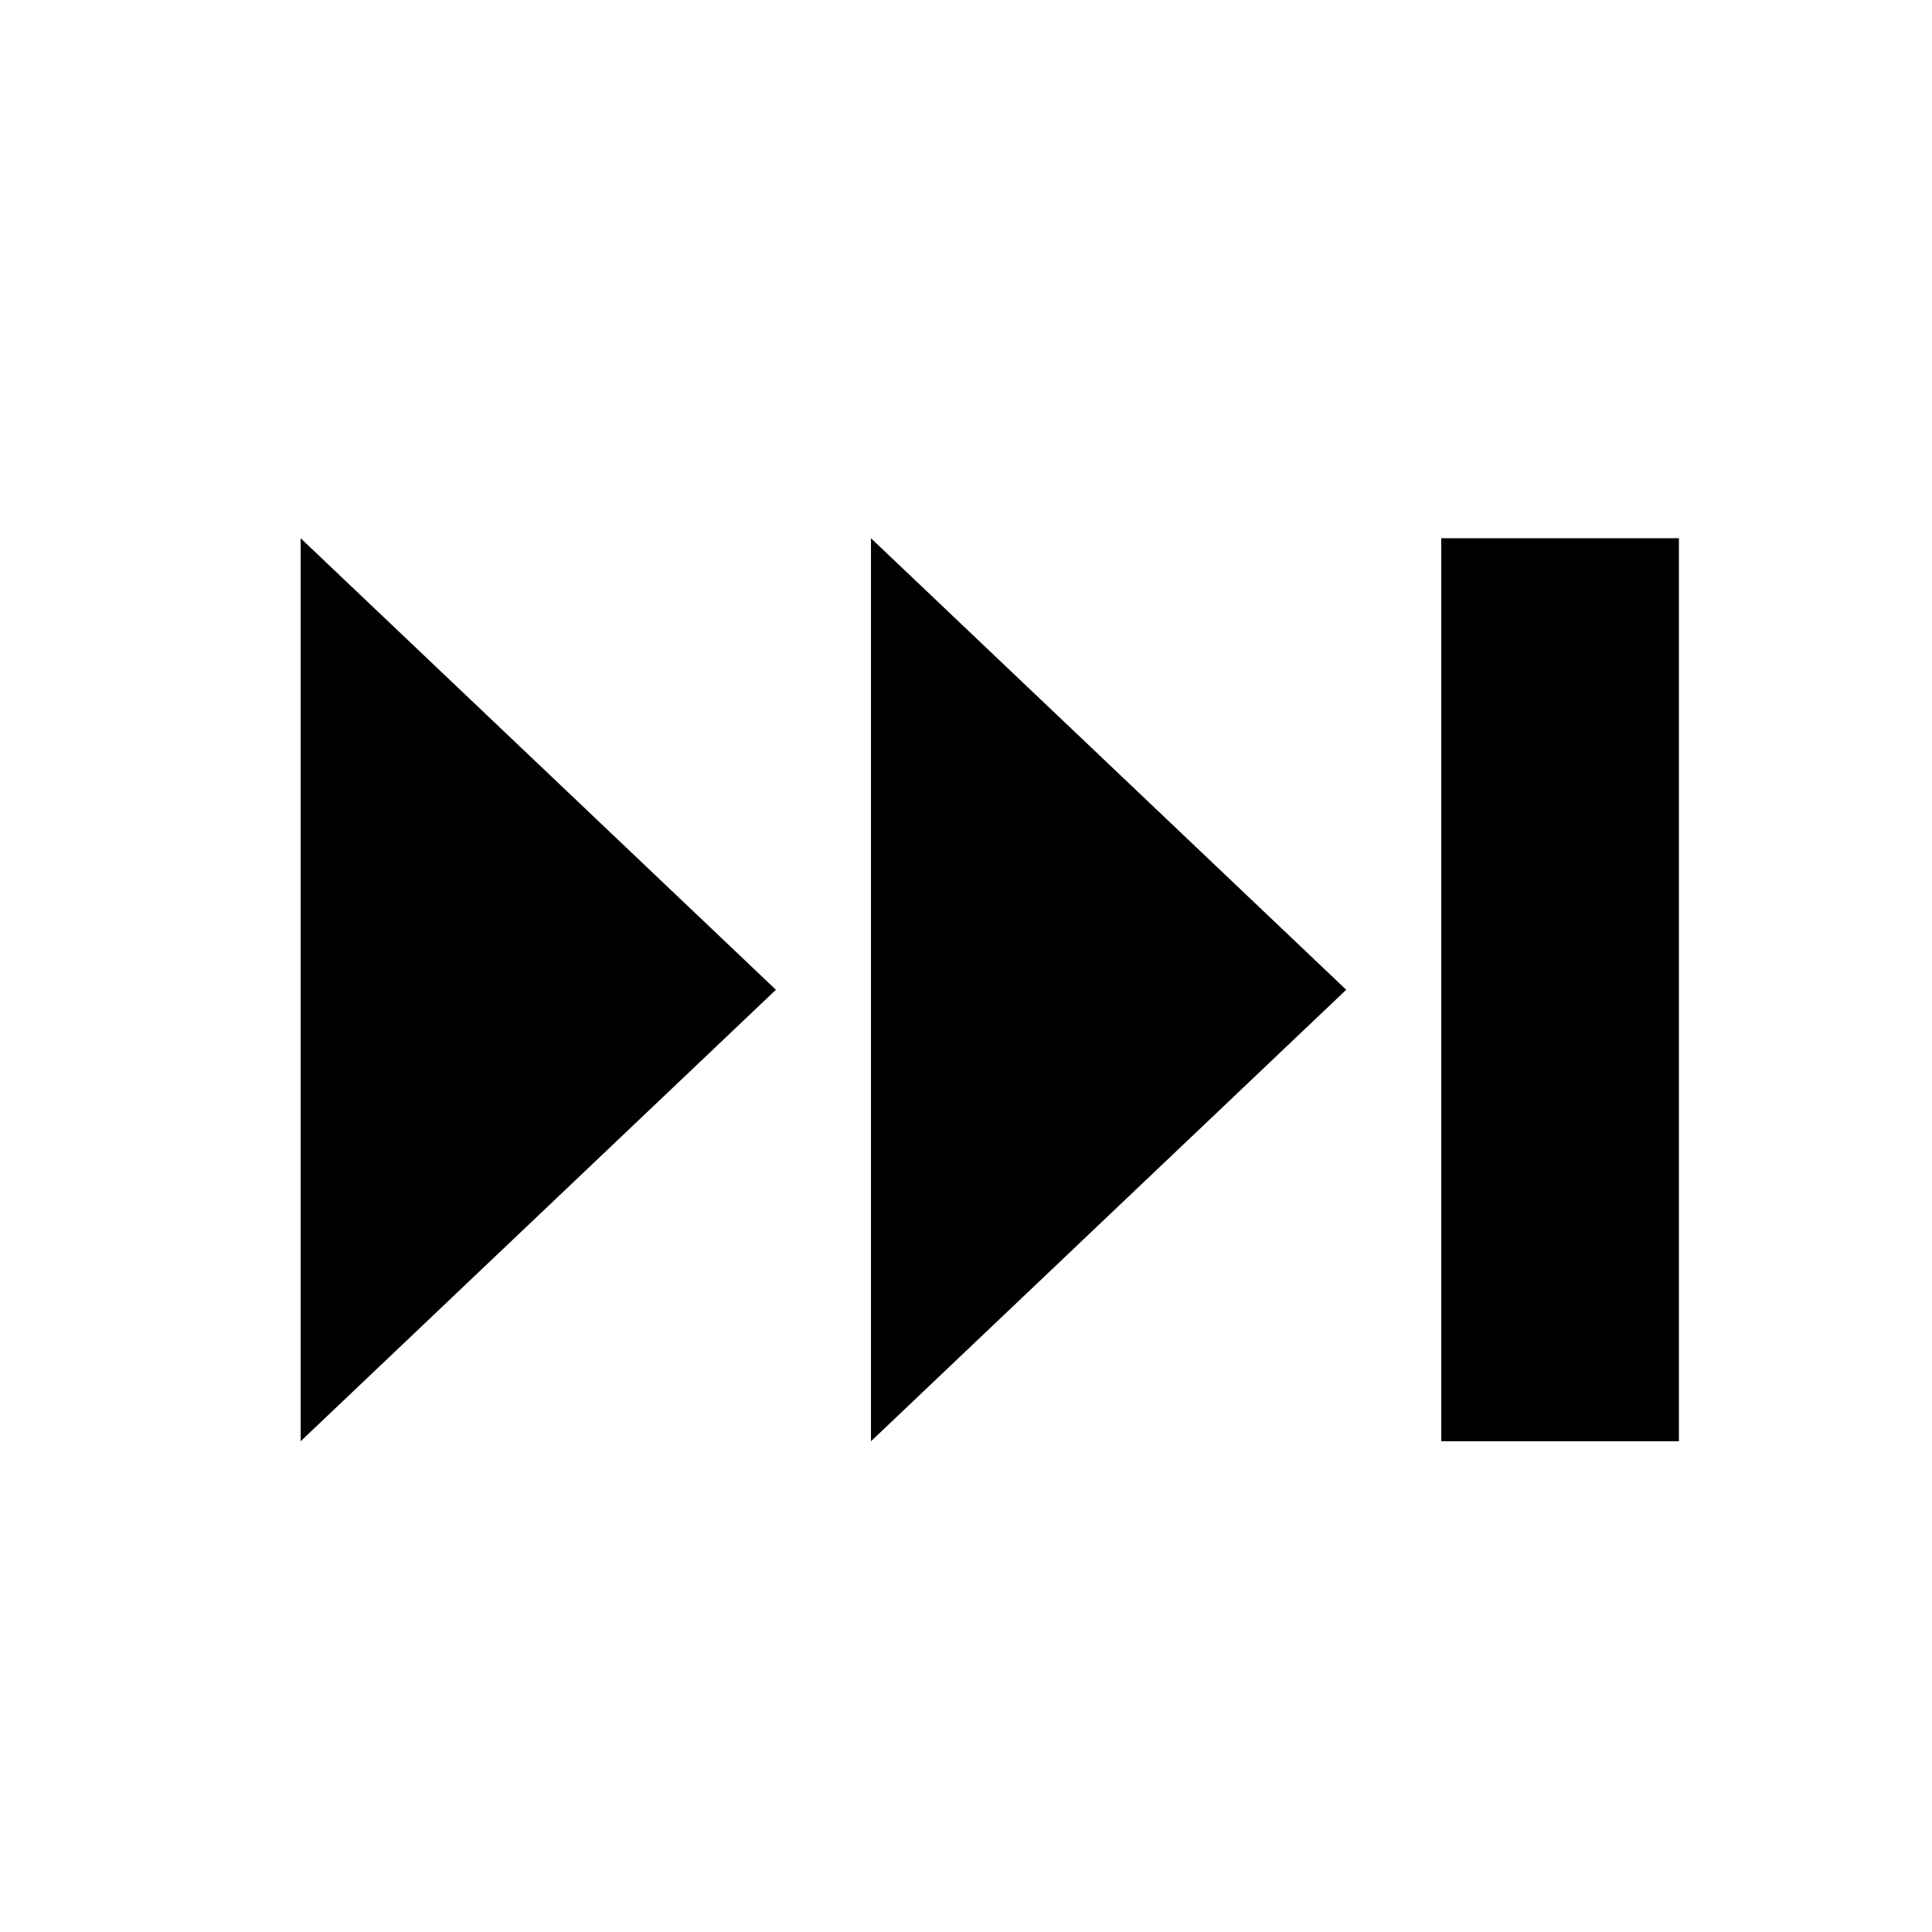
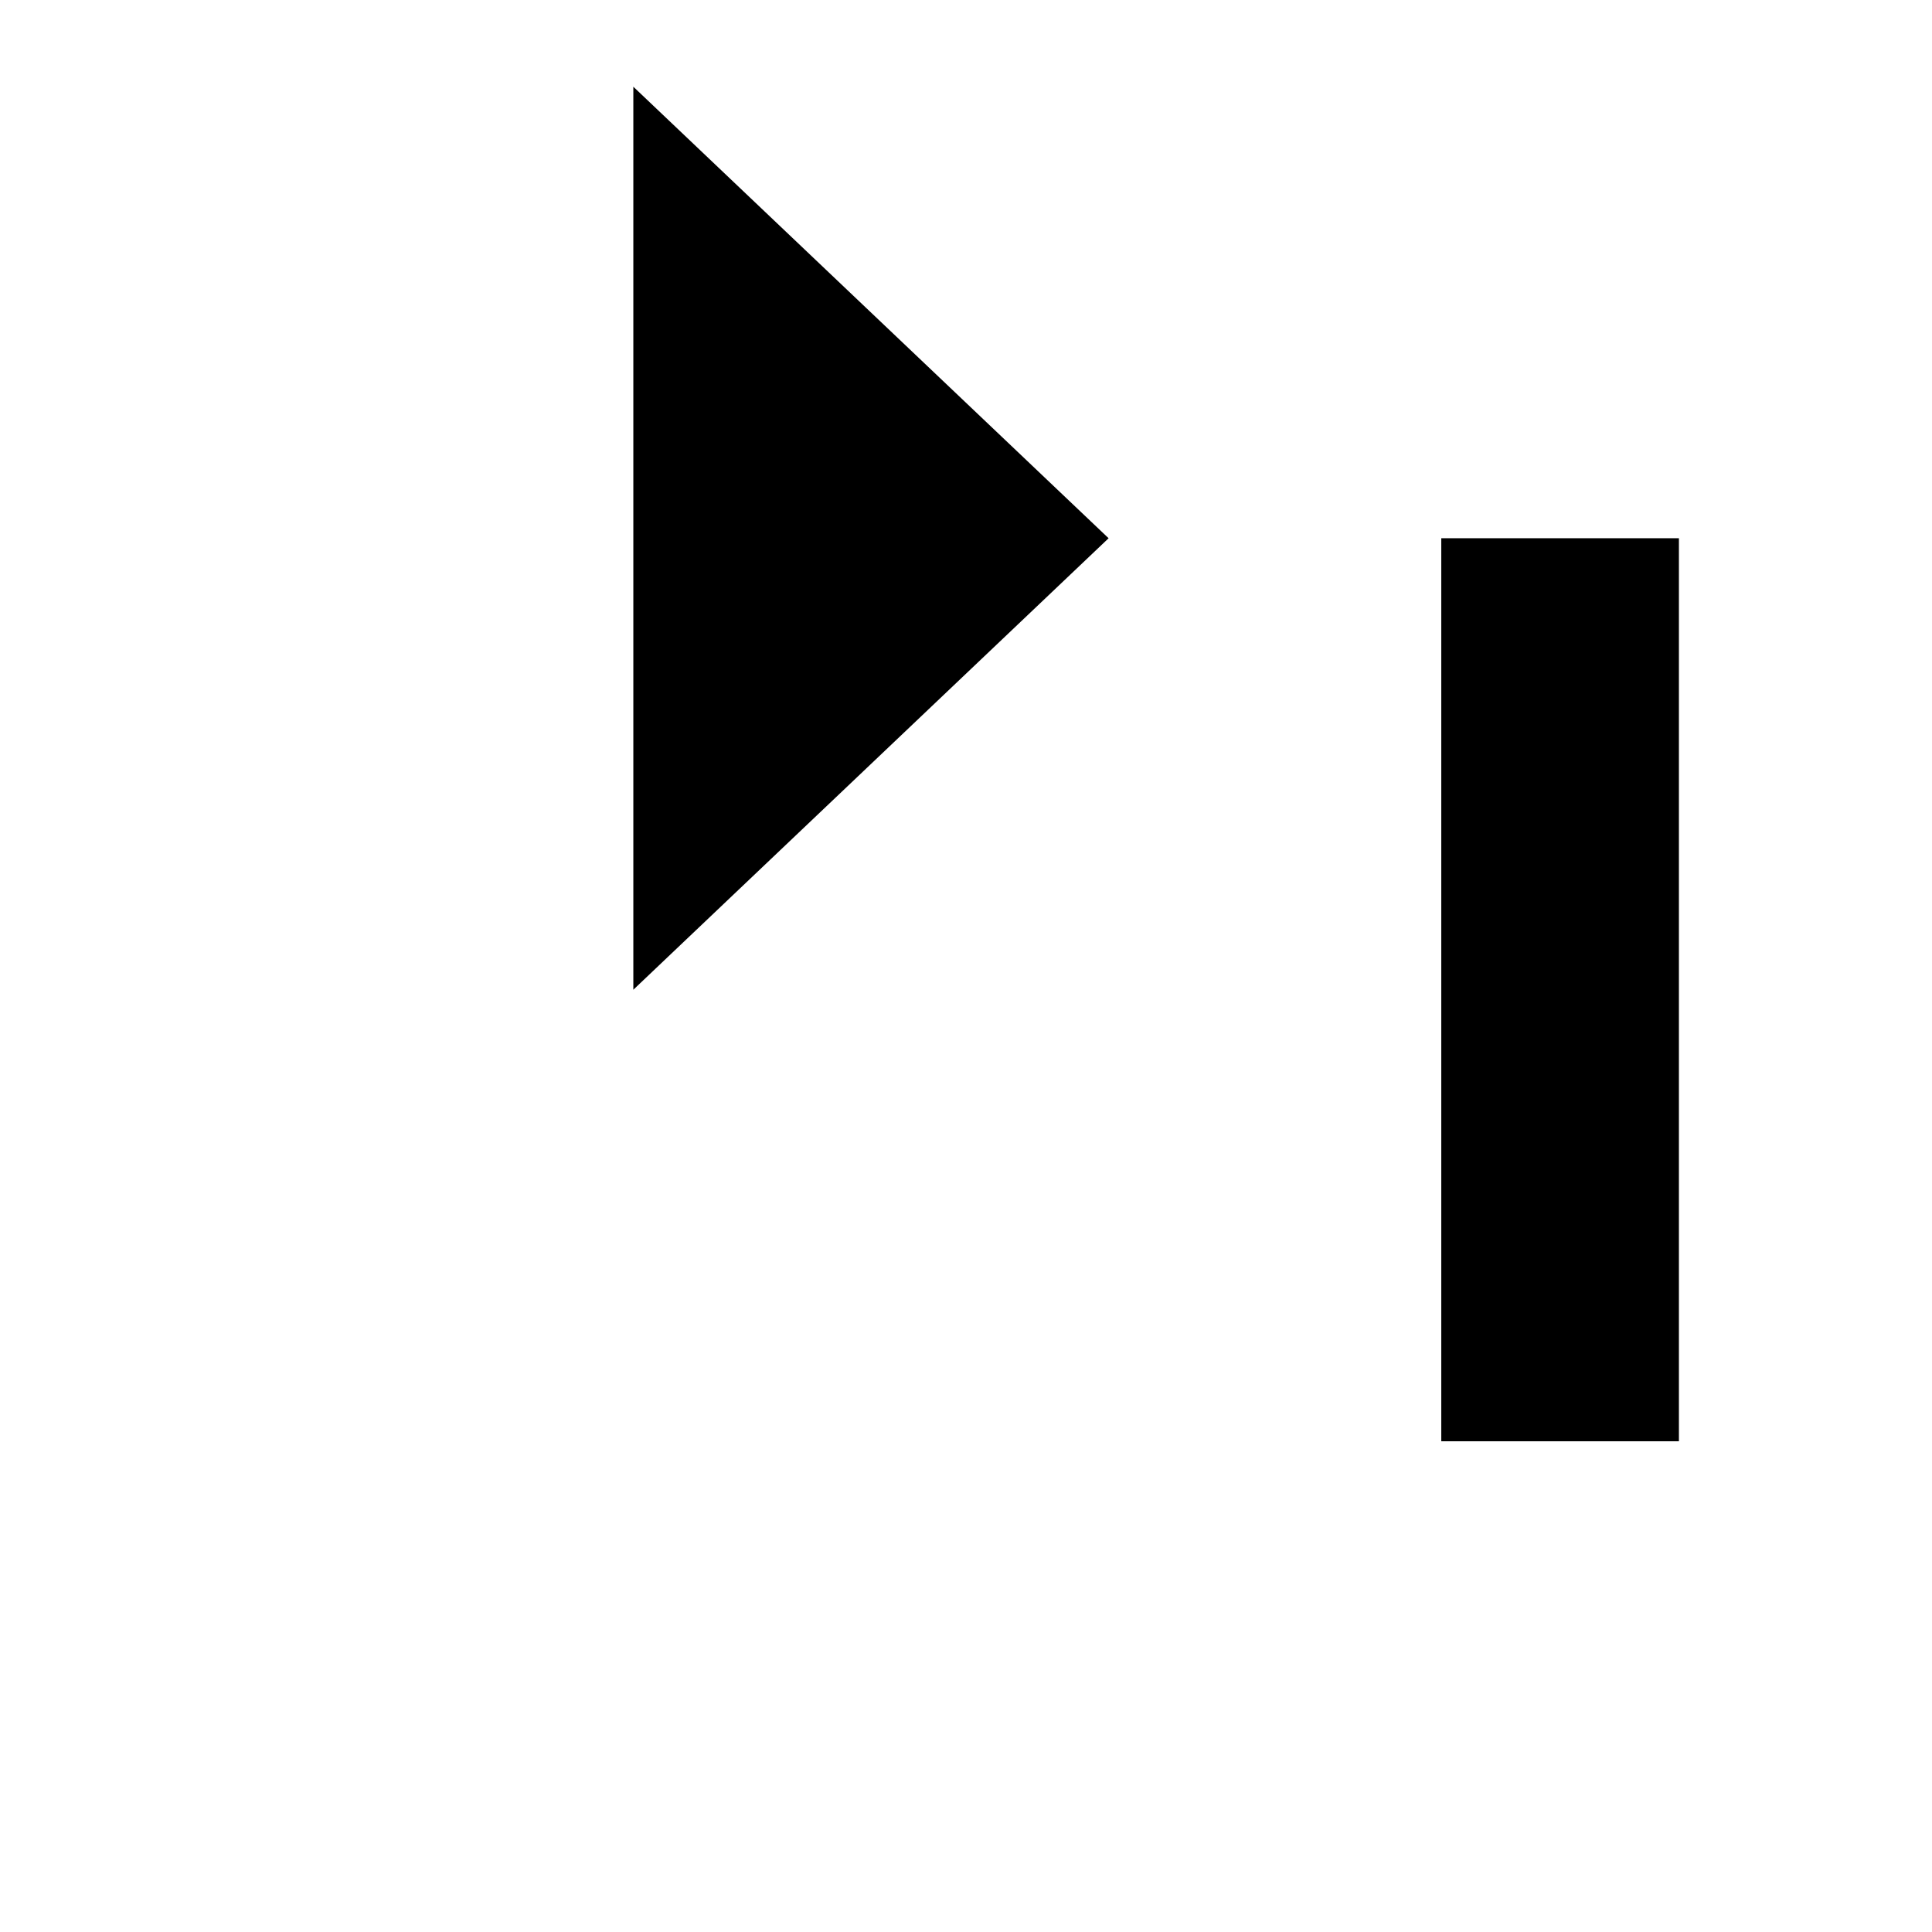
<svg xmlns="http://www.w3.org/2000/svg" fill="#000000" width="800px" height="800px" version="1.1" viewBox="144 144 512 512">
-   <path d="m588.93 286.64h-62.977v239.31h62.977zm-88.164 119.66-125.95-119.66v239.31zm-151.14 0-125.95-119.66v239.31z" fill-rule="evenodd" />
+   <path d="m588.93 286.64h-62.977v239.31h62.977zv239.31zm-151.14 0-125.95-119.66v239.31z" fill-rule="evenodd" />
</svg>